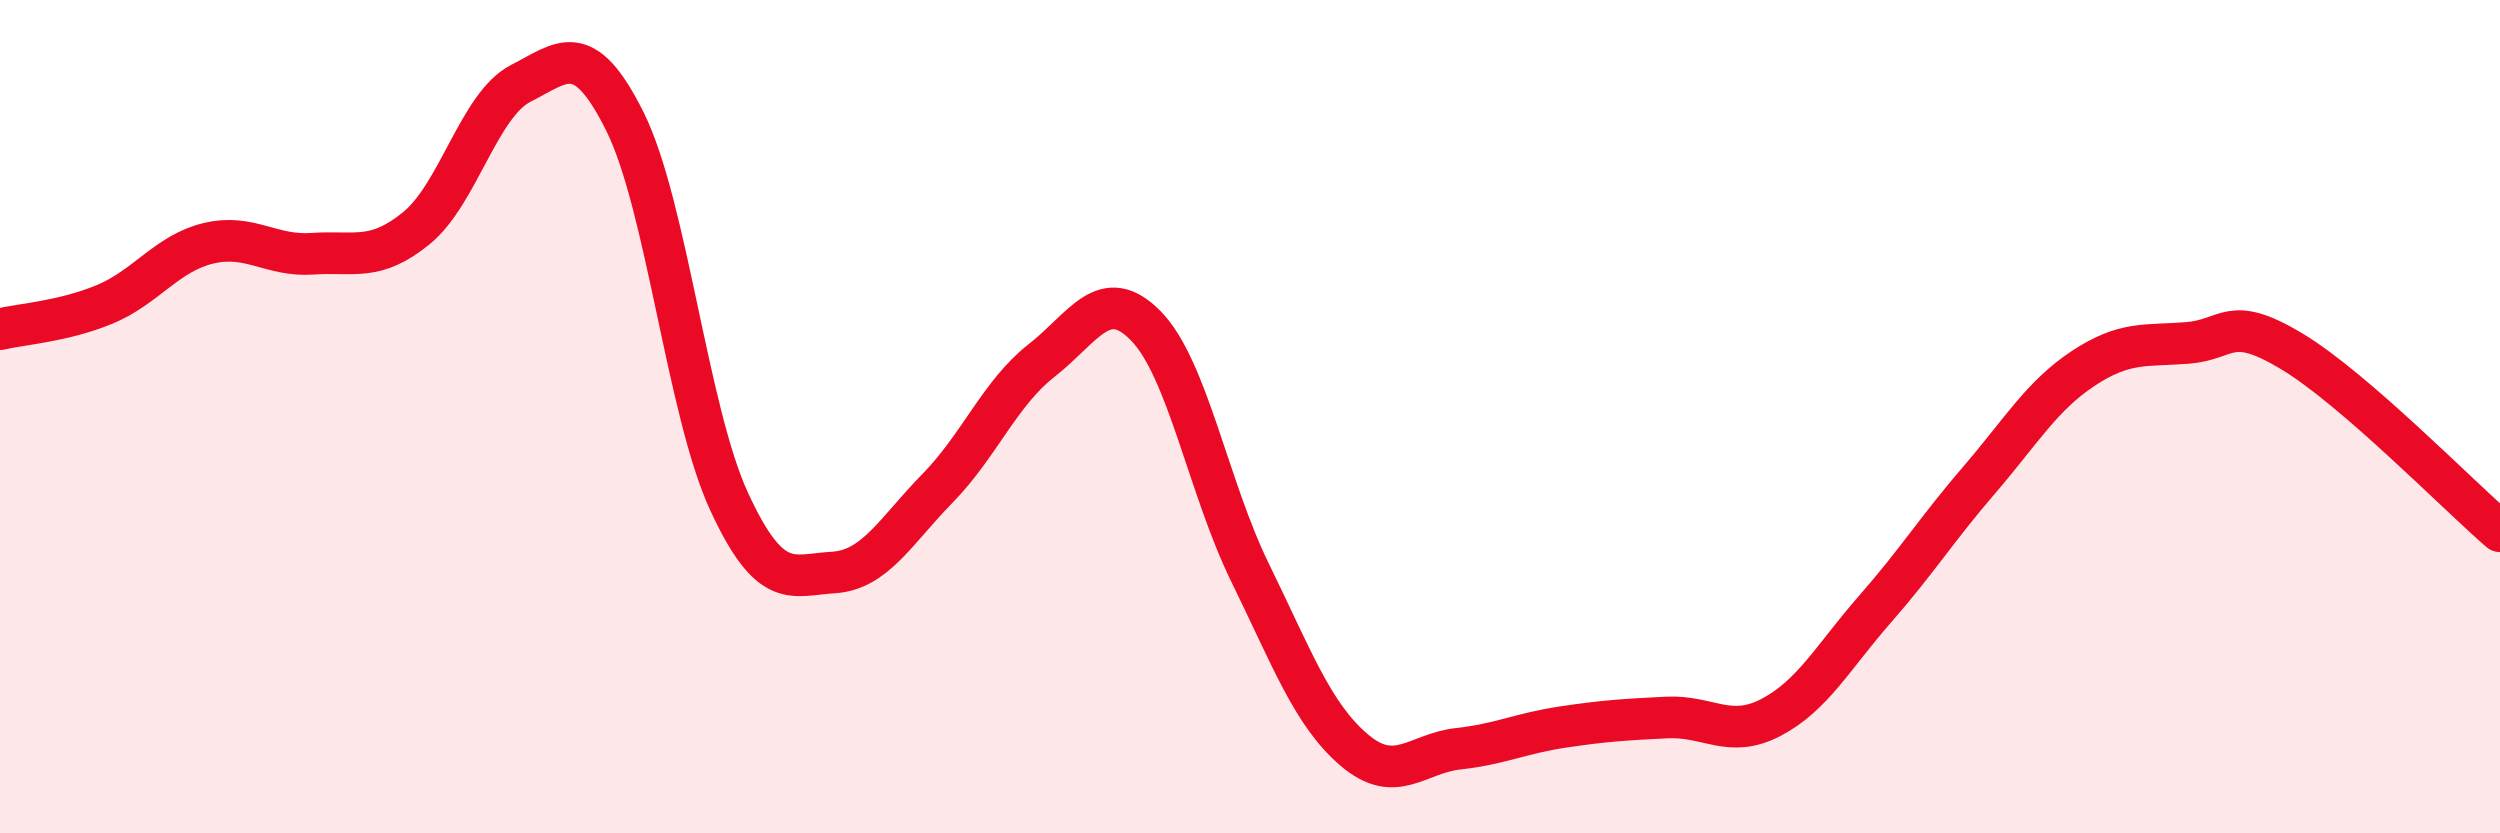
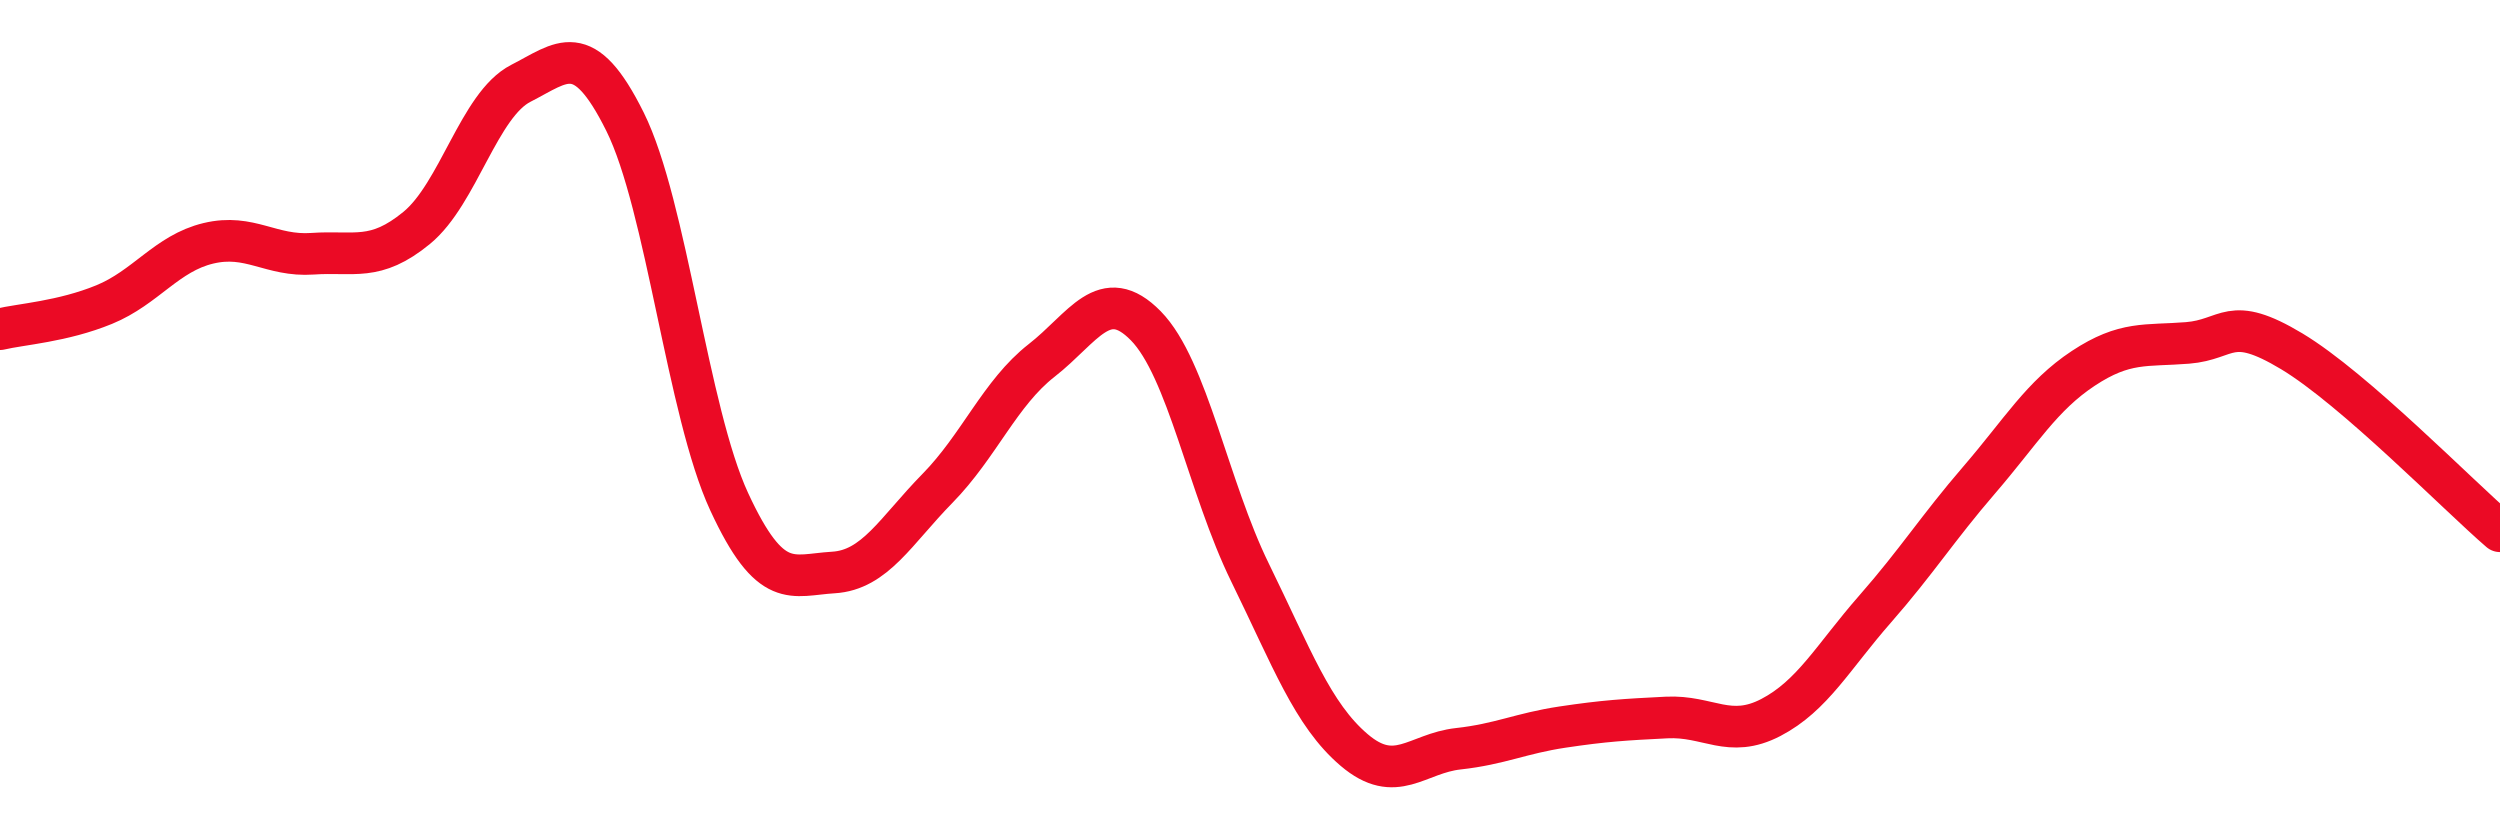
<svg xmlns="http://www.w3.org/2000/svg" width="60" height="20" viewBox="0 0 60 20">
-   <path d="M 0,7.9 C 0.5,7.78 1.5,7.72 2.5,7.31 C 3.5,6.9 4,6.08 5,5.84 C 6,5.6 6.5,6.16 7.5,6.09 C 8.5,6.02 9,6.29 10,5.47 C 11,4.65 11.5,2.51 12.5,2 C 13.5,1.49 14,0.91 15,2.92 C 16,4.93 16.5,9.88 17.5,12.04 C 18.5,14.2 19,13.8 20,13.74 C 21,13.68 21.5,12.74 22.5,11.72 C 23.5,10.7 24,9.43 25,8.65 C 26,7.87 26.5,6.8 27.5,7.82 C 28.5,8.84 29,11.7 30,13.74 C 31,15.78 31.5,17.15 32.5,18 C 33.5,18.85 34,18.08 35,17.97 C 36,17.86 36.5,17.6 37.5,17.45 C 38.5,17.3 39,17.27 40,17.22 C 41,17.17 41.5,17.74 42.5,17.22 C 43.5,16.7 44,15.76 45,14.62 C 46,13.48 46.5,12.68 47.5,11.52 C 48.5,10.36 49,9.5 50,8.84 C 51,8.18 51.5,8.31 52.5,8.23 C 53.5,8.15 53.5,7.53 55,8.43 C 56.5,9.33 59,11.89 60,12.75L60 20L0 20Z" fill="#EB0A25" opacity="0.1" stroke-linecap="round" stroke-linejoin="round" />
  <path d="M 0,7.9 C 0.5,7.78 1.5,7.72 2.5,7.31 C 3.5,6.9 4,6.08 5,5.84 C 6,5.6 6.5,6.16 7.5,6.09 C 8.5,6.02 9,6.29 10,5.47 C 11,4.65 11.5,2.51 12.5,2 C 13.5,1.49 14,0.91 15,2.92 C 16,4.93 16.5,9.88 17.5,12.04 C 18.5,14.2 19,13.8 20,13.74 C 21,13.68 21.5,12.74 22.5,11.72 C 23.5,10.7 24,9.43 25,8.65 C 26,7.87 26.5,6.8 27.5,7.82 C 28.5,8.84 29,11.7 30,13.74 C 31,15.78 31.5,17.15 32.5,18 C 33.5,18.85 34,18.08 35,17.97 C 36,17.86 36.5,17.6 37.5,17.45 C 38.5,17.3 39,17.27 40,17.22 C 41,17.17 41.5,17.74 42.5,17.22 C 43.5,16.7 44,15.76 45,14.62 C 46,13.48 46.5,12.68 47.5,11.52 C 48.5,10.36 49,9.5 50,8.84 C 51,8.18 51.5,8.31 52.5,8.23 C 53.5,8.15 53.5,7.53 55,8.43 C 56.5,9.33 59,11.89 60,12.75" stroke="#EB0A25" stroke-width="1" fill="none" stroke-linecap="round" stroke-linejoin="round" />
</svg>